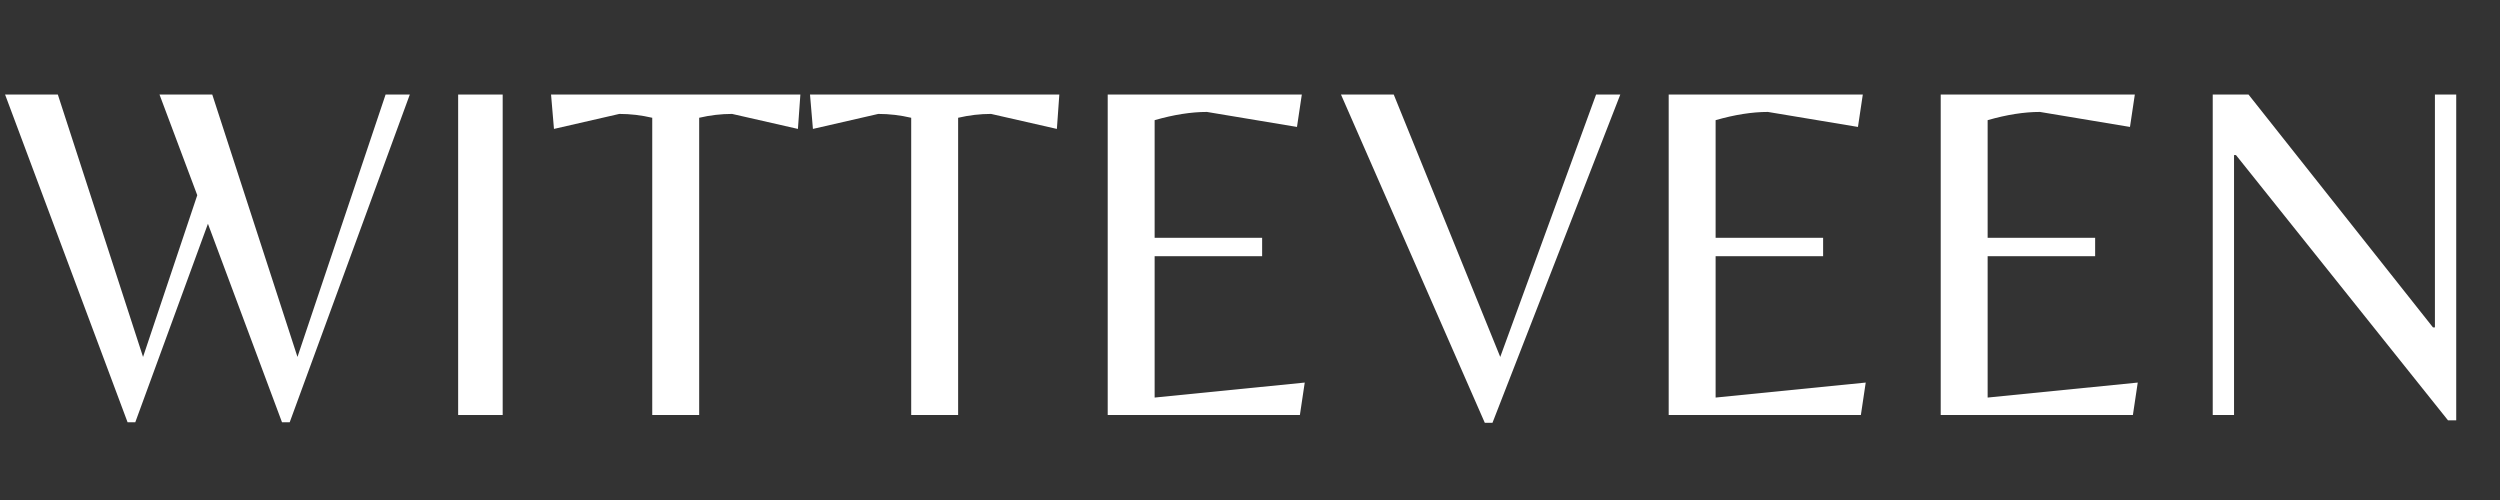
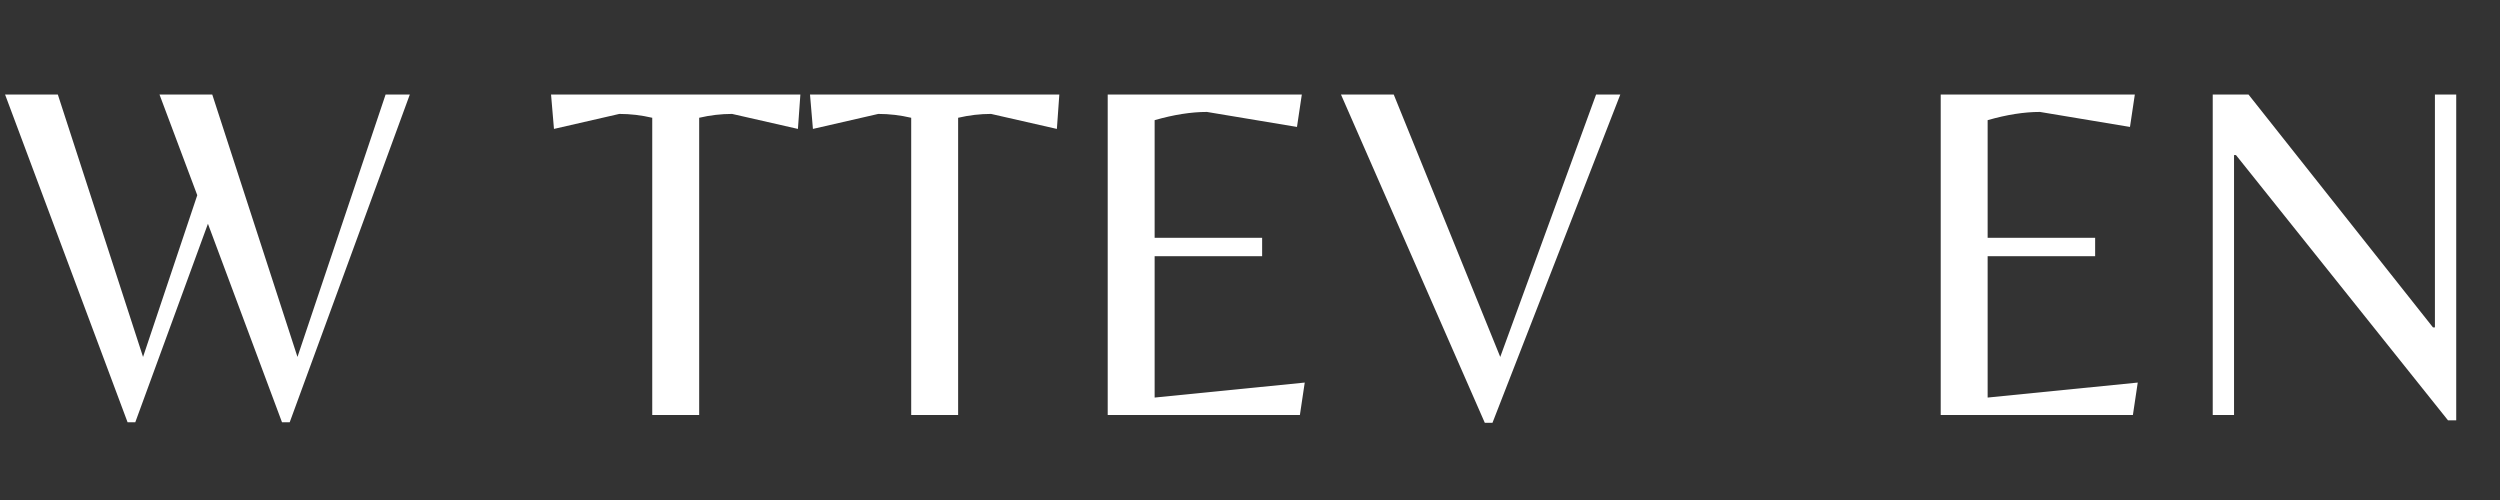
<svg xmlns="http://www.w3.org/2000/svg" version="1.0" preserveAspectRatio="xMidYMid meet" height="200" viewBox="0 0 750 150" zoomAndPan="magnify" width="1000">
  <rect x="0" y="0" width="750" height="150" fill="#333333" stroke="none" />
  <defs>
    <g />
  </defs>
  <g fill-opacity="1" fill="#ffffff">
    <g transform="translate(0.069, 124.503)">
      <g>
        <path d="M 115.609 -96.141 L 122.875 -96.141 L 86.844 2.172 L 84.531 2.172 L 62.312 -57.375 L 40.516 2.172 L 38.203 2.172 L 1.453 -96.141 L 17.281 -96.141 L 42.844 -17.422 L 59.109 -65.938 L 47.781 -96.141 L 63.609 -96.141 L 89.172 -17.422 Z M 115.609 -96.141" />
      </g>
    </g>
  </g>
  <g fill-opacity="1" fill="#ffffff">
    <g transform="translate(124.366, 124.503)">
      <g>
-         <path d="M 26.438 -96.141 L 26.438 0 L 13.078 0 L 13.078 -96.141 Z M 26.438 -96.141" />
-       </g>
+         </g>
    </g>
  </g>
  <g fill-opacity="1" fill="#ffffff">
    <g transform="translate(163.862, 124.503)">
      <g>
        <path d="M 45.891 0 L 31.812 0 L 31.812 -89.172 C 28.52 -89.941 25.227 -90.328 21.938 -90.328 L 2.328 -85.828 L 1.453 -96.141 L 76.25 -96.141 L 75.516 -85.828 L 55.766 -90.328 C 52.473 -90.328 49.18 -89.941 45.891 -89.172 Z M 45.891 0" />
      </g>
    </g>
  </g>
  <g fill-opacity="1" fill="#ffffff">
    <g transform="translate(241.548, 124.503)">
      <g>
        <path d="M 45.891 0 L 31.812 0 L 31.812 -89.172 C 28.52 -89.941 25.227 -90.328 21.938 -90.328 L 2.328 -85.828 L 1.453 -96.141 L 76.25 -96.141 L 75.516 -85.828 L 55.766 -90.328 C 52.473 -90.328 49.18 -89.941 45.891 -89.172 Z M 45.891 0" />
      </g>
    </g>
  </g>
  <g fill-opacity="1" fill="#ffffff">
    <g transform="translate(319.234, 124.503)">
      <g>
        <path d="M 13.078 0 L 13.078 -96.141 L 71.312 -96.141 L 69.859 -86.422 L 42.844 -90.922 C 38.102 -90.922 32.875 -90.098 27.156 -88.453 L 27.156 -53.156 L 59.406 -53.156 L 59.406 -47.641 L 27.156 -47.641 L 27.156 -5.234 L 72.188 -9.734 L 70.734 0 Z M 13.078 0" />
      </g>
    </g>
  </g>
  <g fill-opacity="1" fill="#ffffff">
    <g transform="translate(400.84, 124.503)">
      <g>
        <path d="M 44.594 2.328 L 1.453 -96.141 L 17.281 -96.141 L 49.234 -17.422 L 77.984 -96.141 L 85.25 -96.141 L 46.906 2.328 Z M 44.594 2.328" />
      </g>
    </g>
  </g>
  <g fill-opacity="1" fill="#ffffff">
    <g transform="translate(487.528, 124.503)">
      <g>
-         <path d="M 13.078 0 L 13.078 -96.141 L 71.312 -96.141 L 69.859 -86.422 L 42.844 -90.922 C 38.102 -90.922 32.875 -90.098 27.156 -88.453 L 27.156 -53.156 L 59.406 -53.156 L 59.406 -47.641 L 27.156 -47.641 L 27.156 -5.234 L 72.188 -9.734 L 70.734 0 Z M 13.078 0" />
-       </g>
+         </g>
    </g>
  </g>
  <g fill-opacity="1" fill="#ffffff">
    <g transform="translate(569.135, 124.503)">
      <g>
        <path d="M 13.078 0 L 13.078 -96.141 L 71.312 -96.141 L 69.859 -86.422 L 42.844 -90.922 C 38.102 -90.922 32.875 -90.098 27.156 -88.453 L 27.156 -53.156 L 59.406 -53.156 L 59.406 -47.641 L 27.156 -47.641 L 27.156 -5.234 L 72.188 -9.734 L 70.734 0 Z M 13.078 0" />
      </g>
    </g>
  </g>
  <g fill-opacity="1" fill="#ffffff">
    <g transform="translate(650.741, 124.503)">
      <g>
        <path d="M 86.125 1.594 L 83.656 1.594 L 20.047 -77.984 L 19.469 -77.984 L 19.469 0 L 13.078 0 L 13.078 -96.141 L 23.812 -96.141 L 79.156 -26.281 L 79.734 -26.281 L 79.734 -96.141 L 86.125 -96.141 Z M 86.125 1.594" />
      </g>
    </g>
  </g>
</svg>